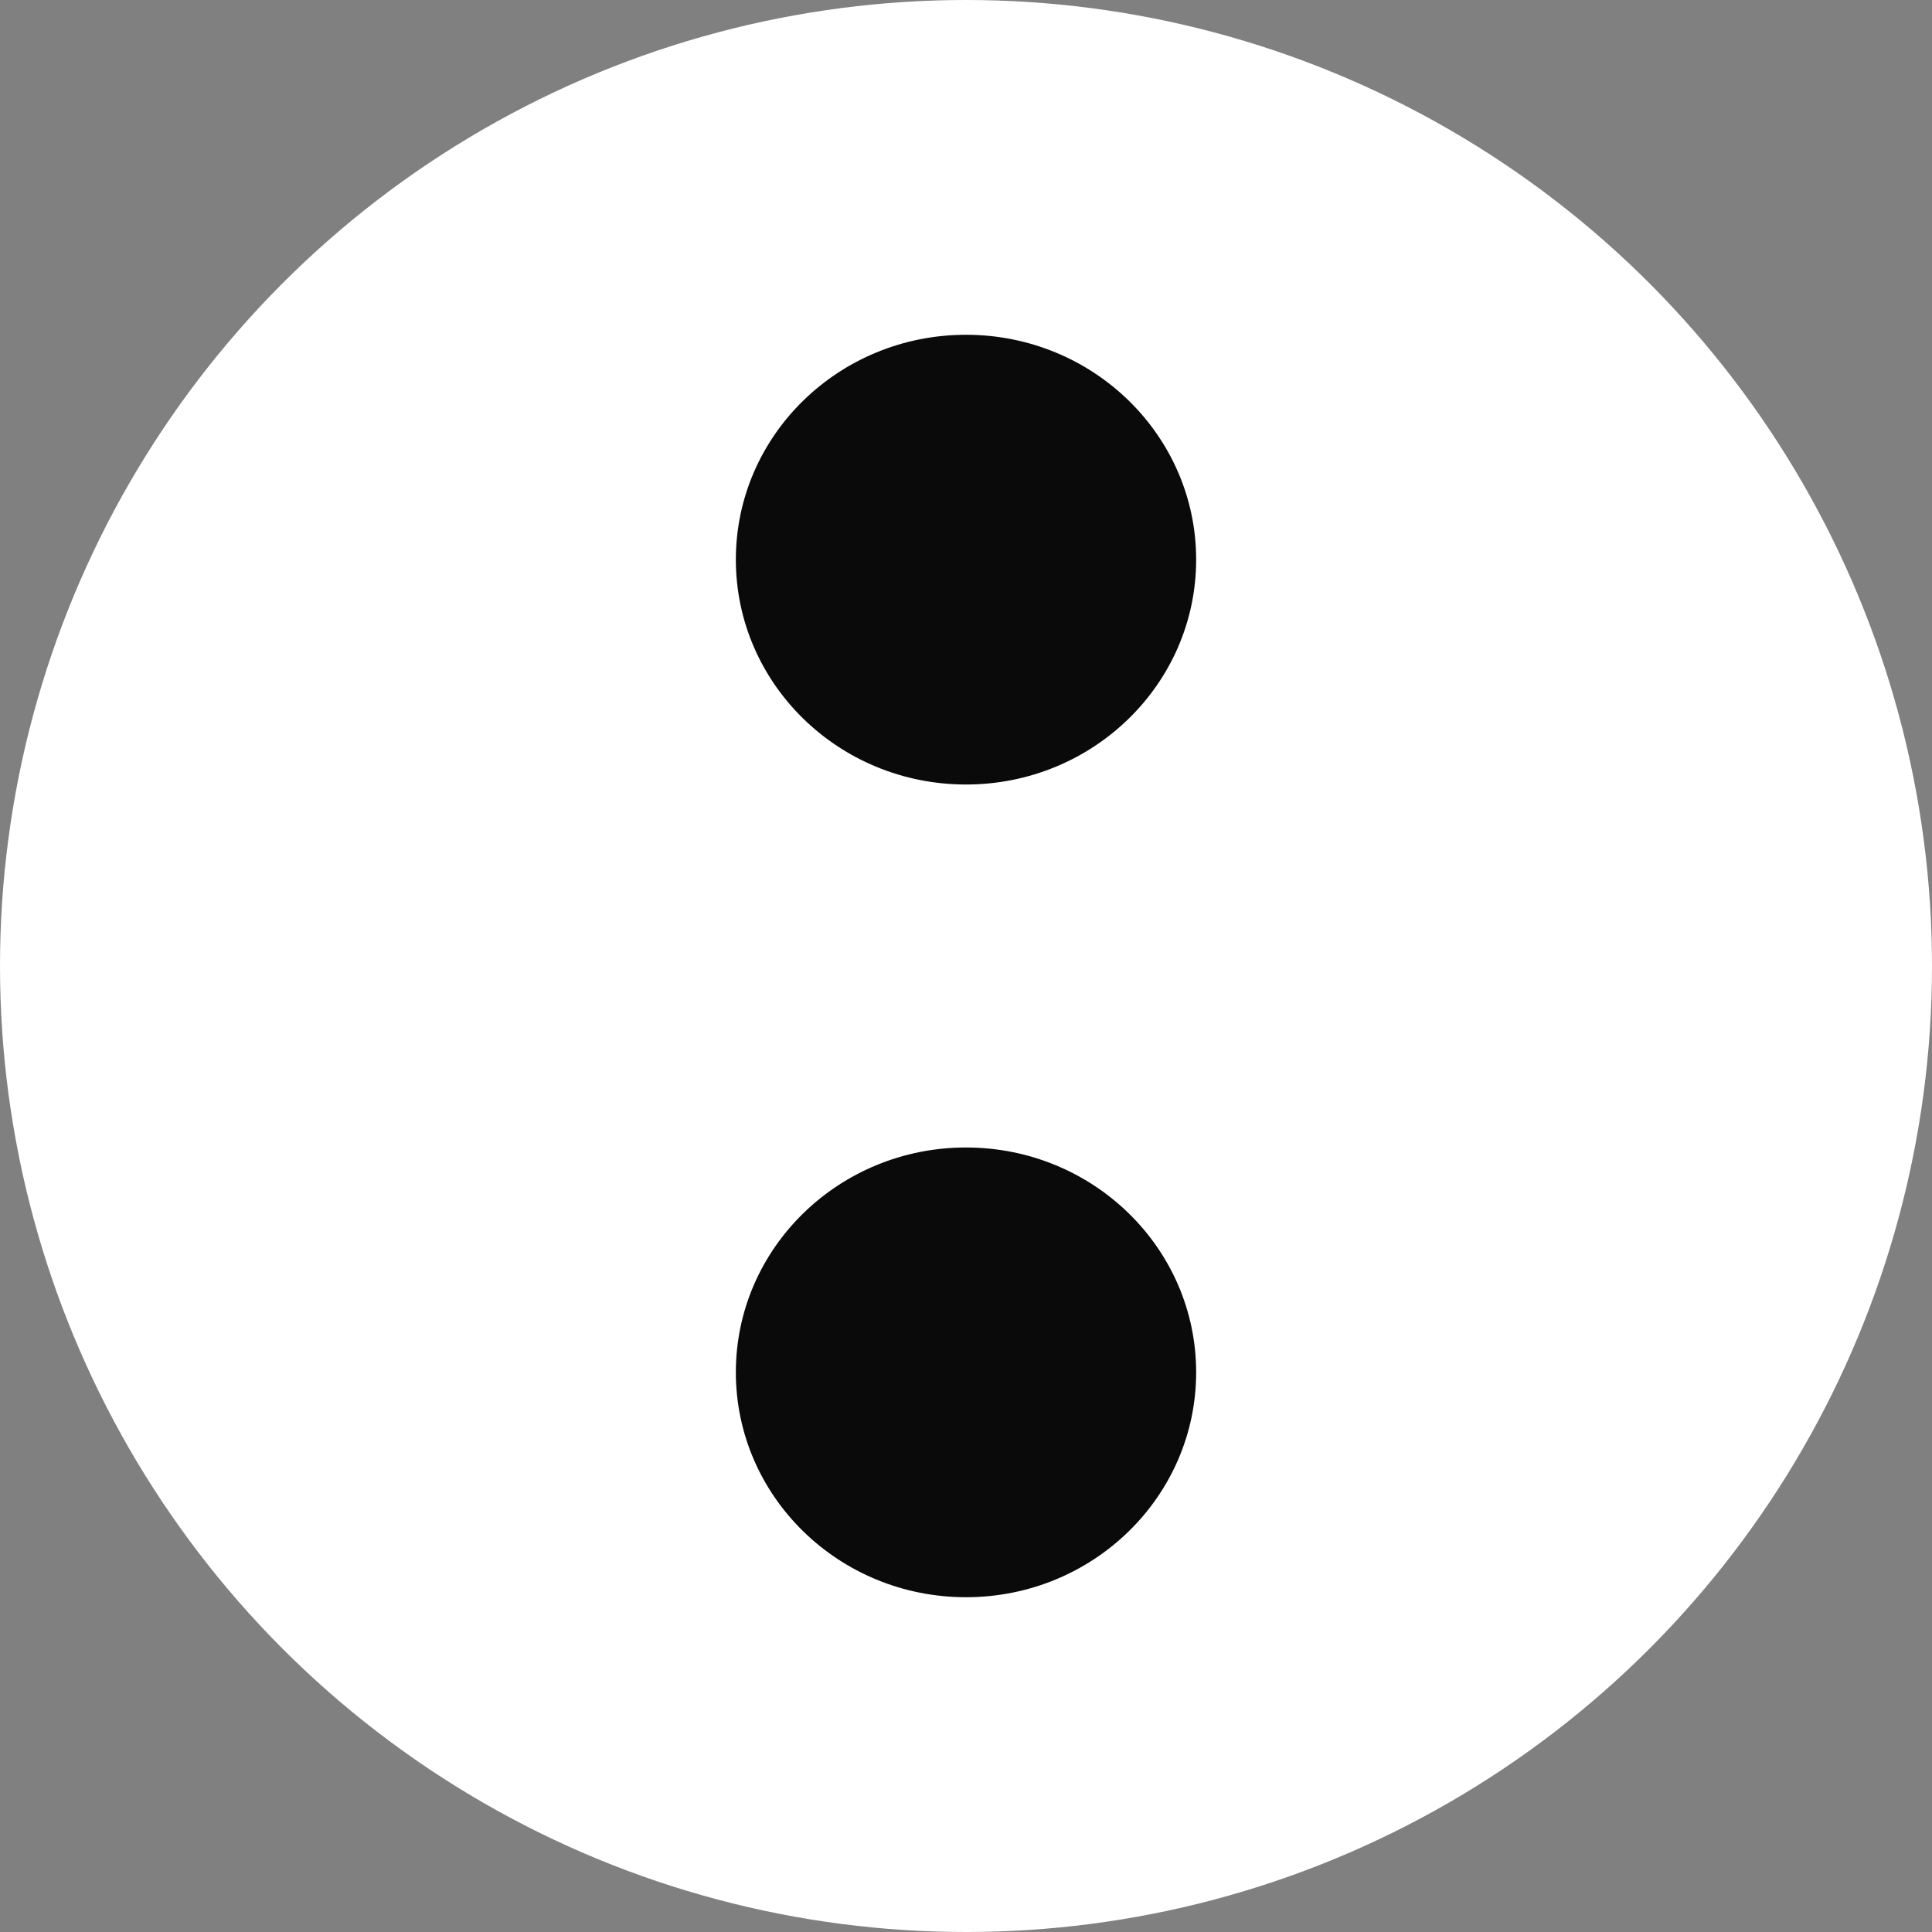
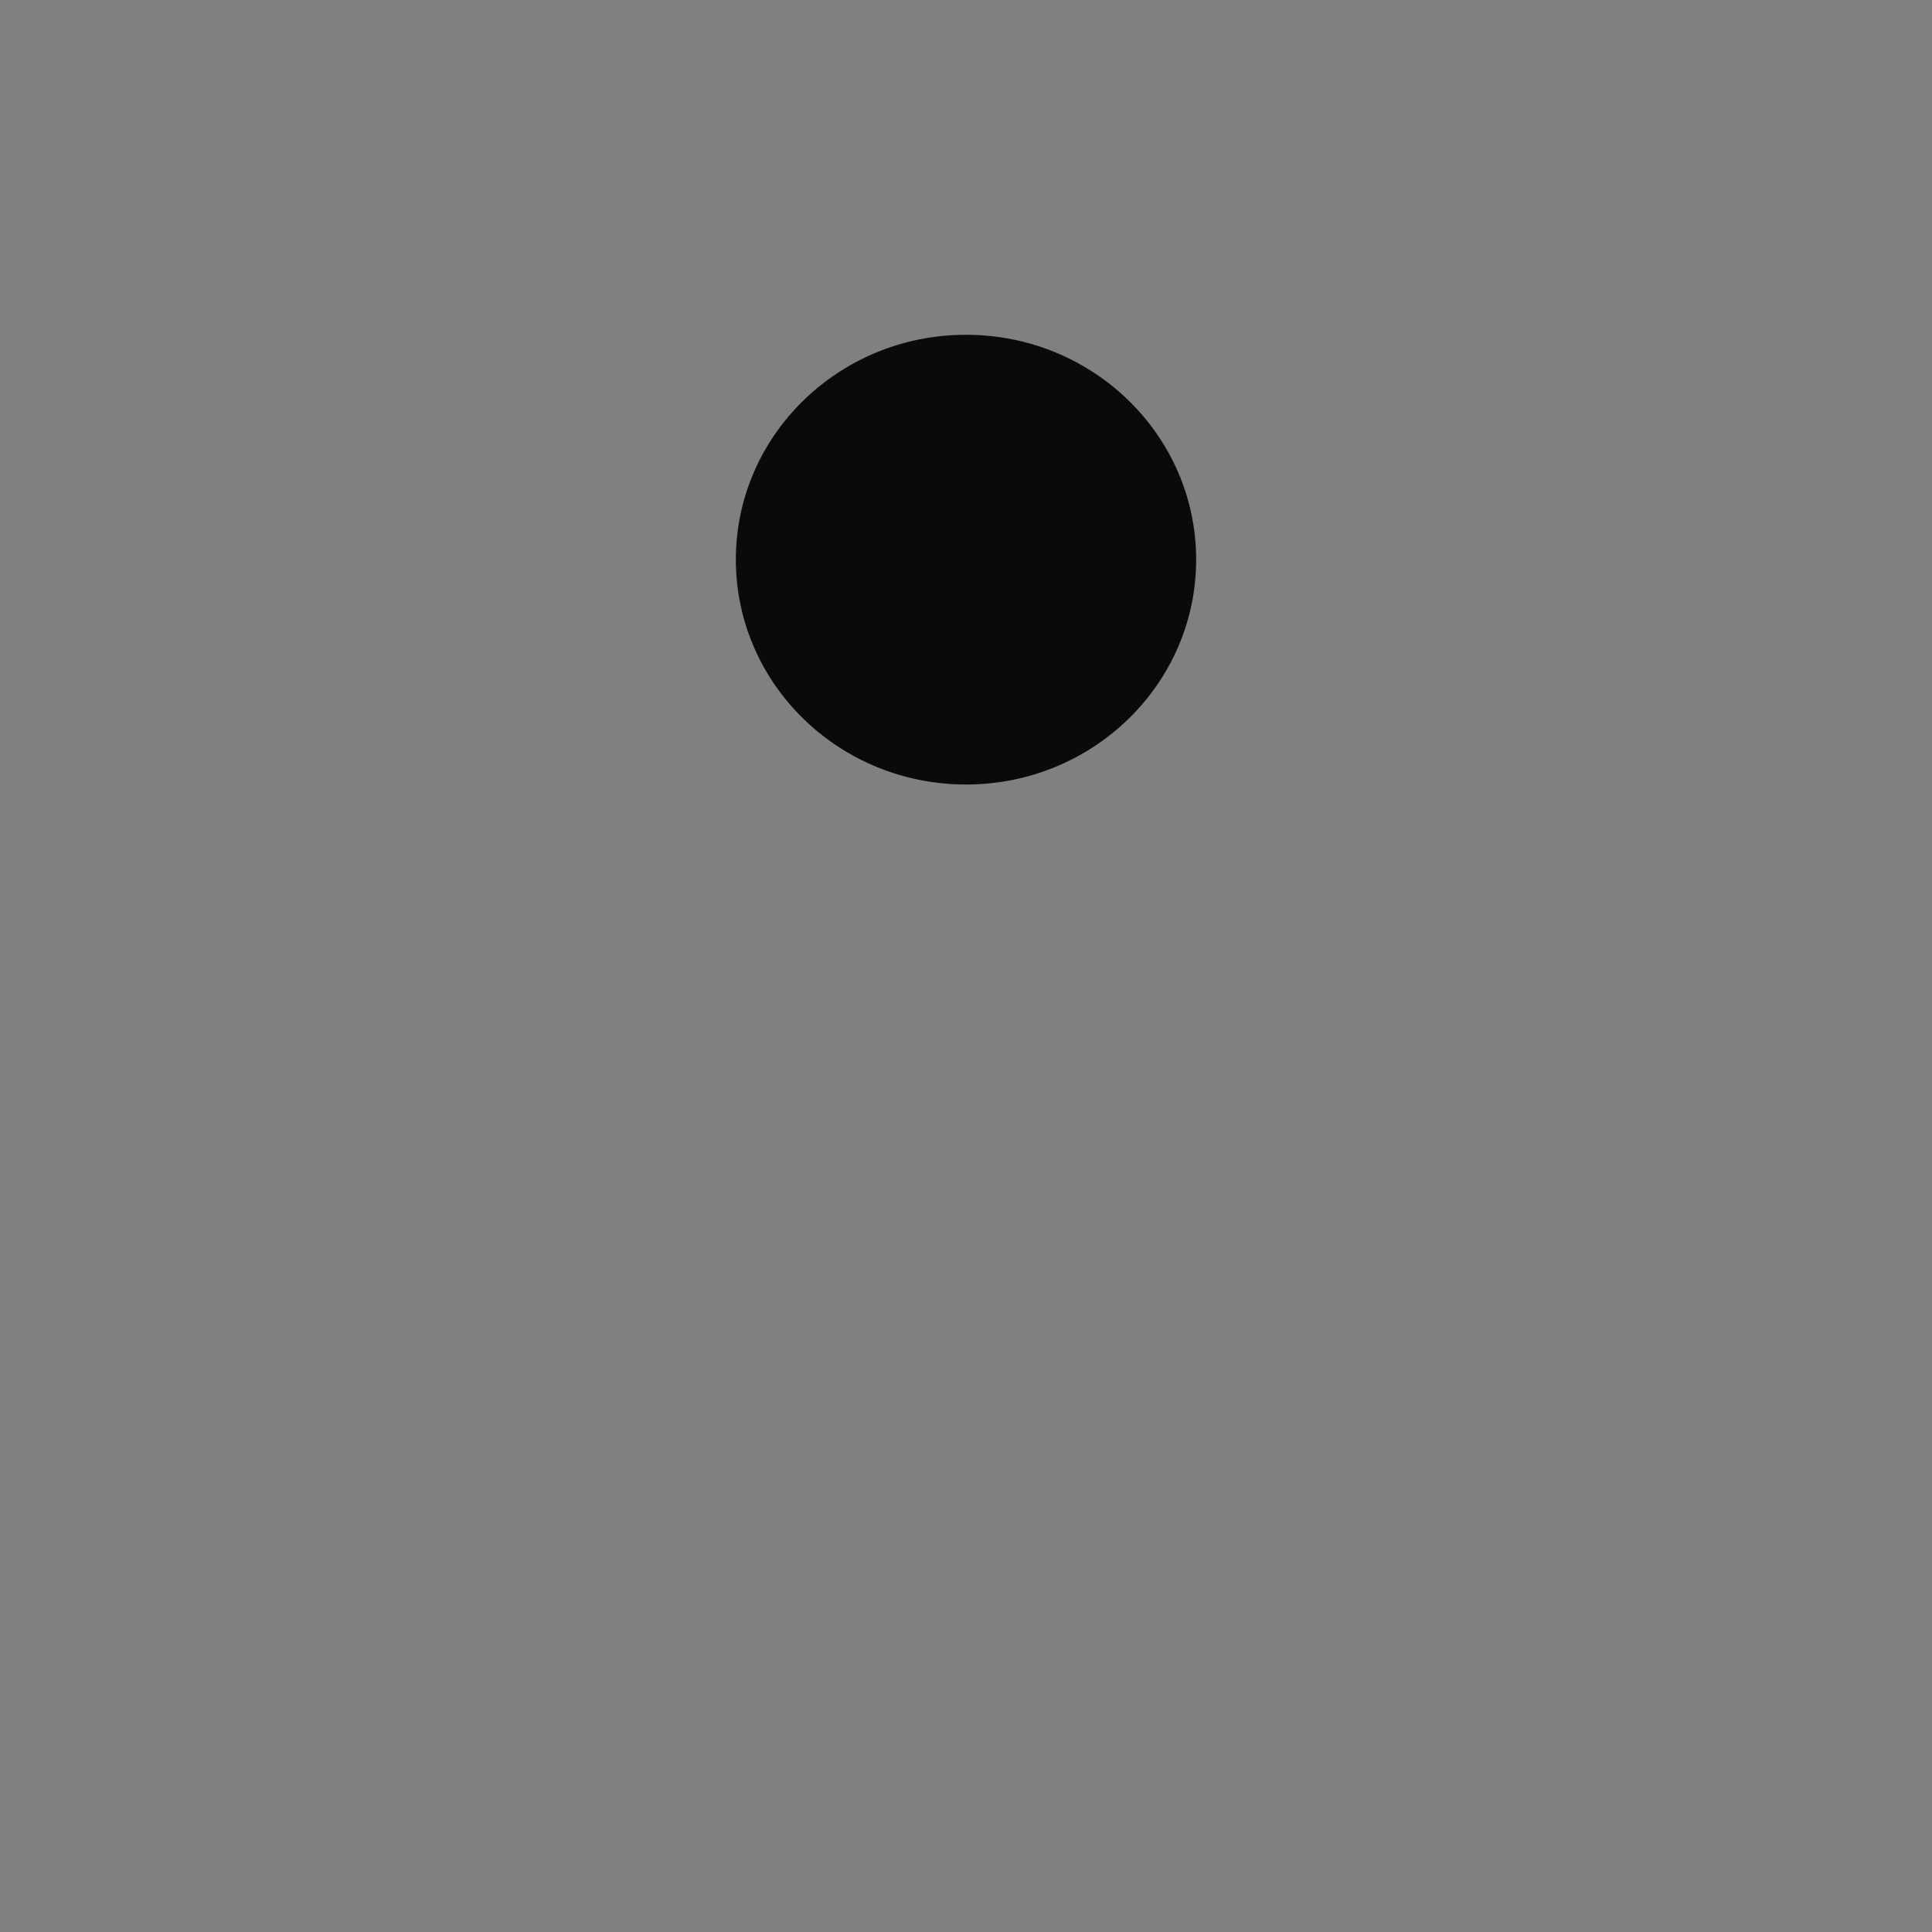
<svg xmlns="http://www.w3.org/2000/svg" width="32" height="32" viewBox="0 0 32 32" fill="none">
  <rect x="0" y="0" width="32" height="32" fill="#808080" stroke="none" />
-   <circle cx="16" cy="16" r="16" fill="white" />
  <path d="M19.812 9.269C19.812 11.326 18.105 12.994 16 12.994C13.894 12.994 12.188 11.326 12.188 9.269C12.188 7.212 13.894 5.545 16 5.545C18.105 5.545 19.812 7.212 19.812 9.269Z" fill="#0A0A0A" />
-   <path d="M19.812 22.73C19.812 24.787 18.105 26.455 16 26.455C13.894 26.455 12.188 24.787 12.188 22.73C12.188 20.673 13.894 19.006 16 19.006C18.105 19.006 19.812 20.673 19.812 22.73Z" fill="#0A0A0A" />
</svg>